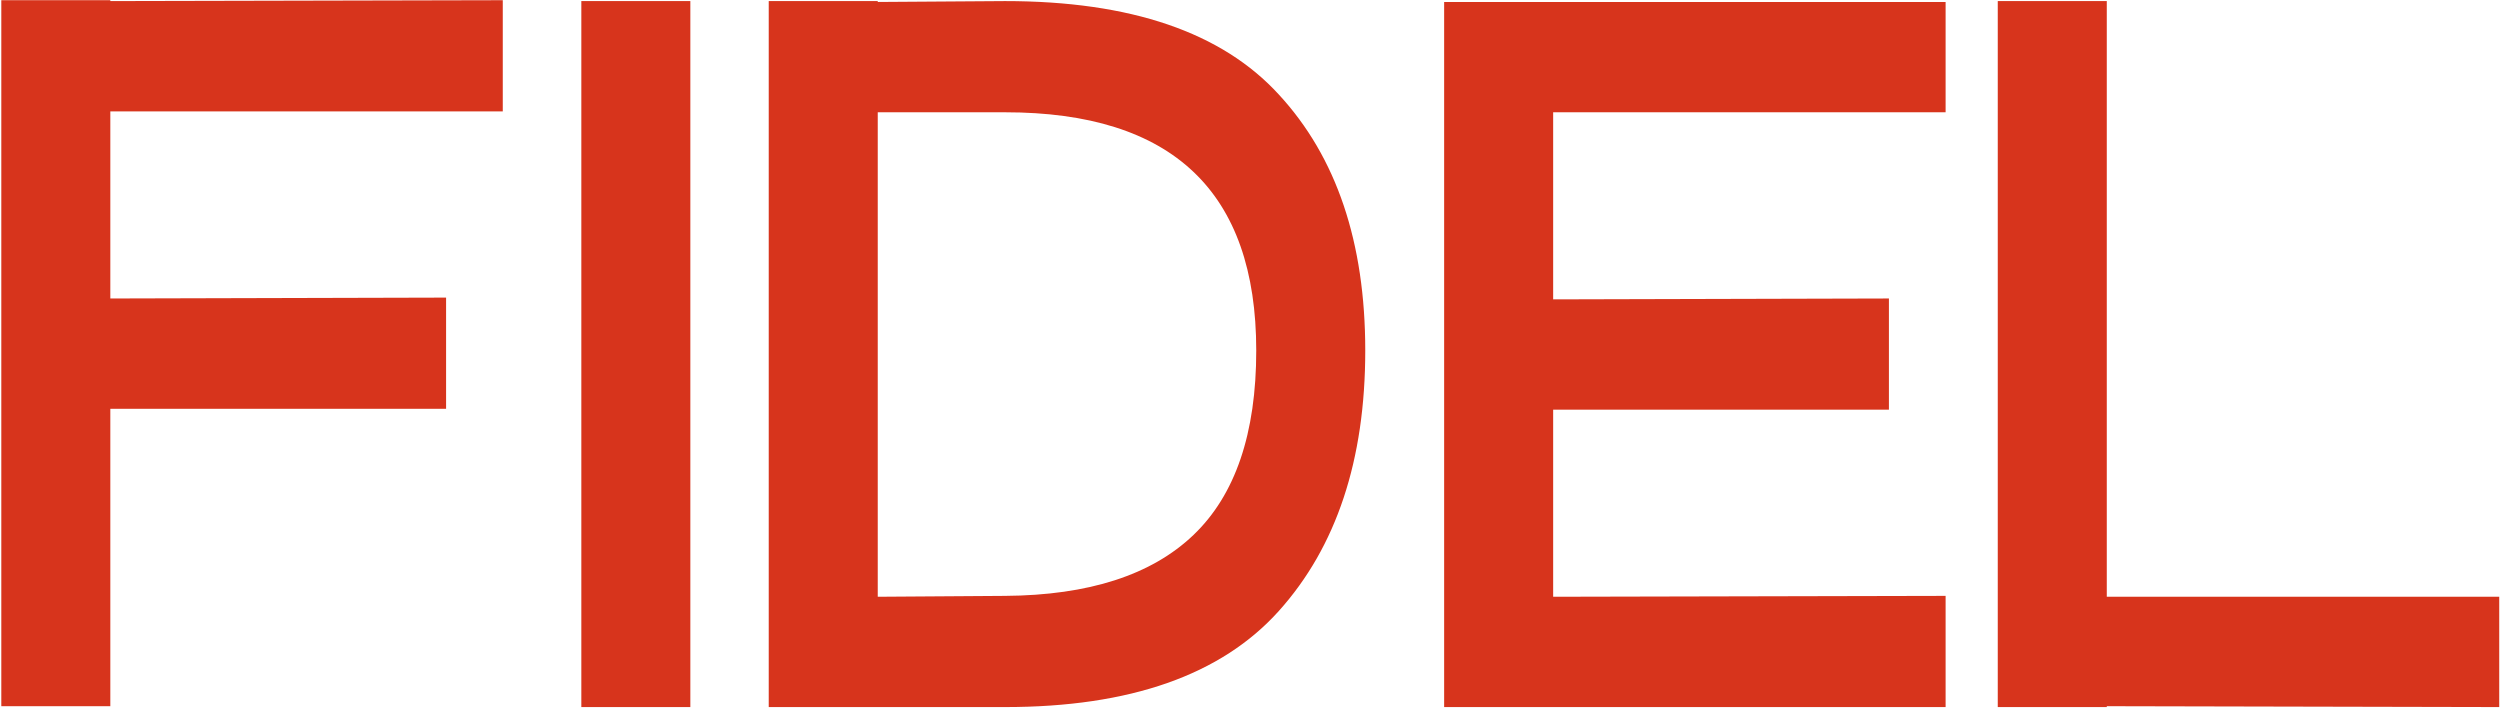
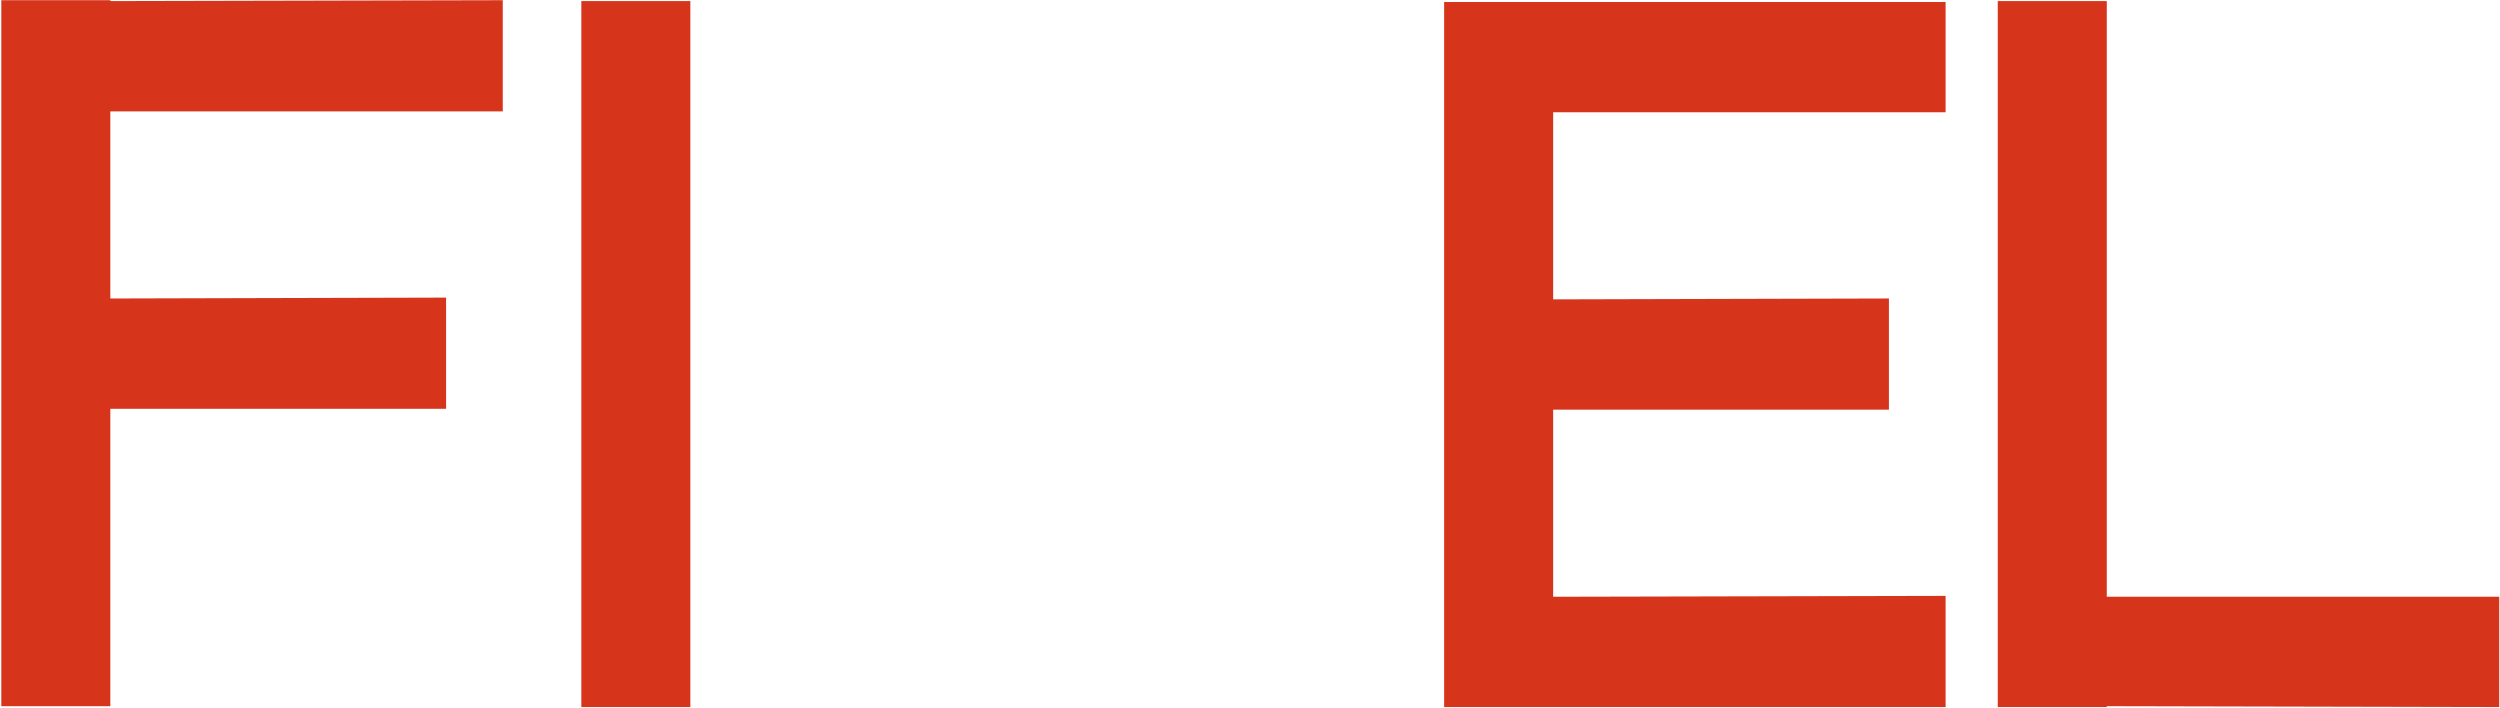
<svg xmlns="http://www.w3.org/2000/svg" width="1201" height="340" viewBox="0 0 1201 340" fill="none">
  <path d="M241.532 53.516H52.999V143.392L214.3 142.968V196.385H52.999V339.254H0.629V0.099H52.999V0.523L241.532 0.099V53.516Z" fill="#D7341C" />
  <path d="M331.642 0.523V339.678H279.271V0.523H331.642Z" fill="#D7341C" />
-   <path d="M482.838 0.523C543.169 0.523 587.02 15.502 614.392 45.461C642.044 75.42 655.87 116.401 655.87 168.405C655.87 220.974 642.044 262.662 614.392 293.468C586.741 324.275 542.889 339.678 482.838 339.678H369.299V0.523H421.67V0.947L482.838 0.523ZM482.838 286.261C523.058 285.978 553.224 276.228 573.334 257.009C593.444 237.79 603.499 208.255 603.499 168.405C603.499 92.095 563.279 53.94 482.838 53.94H421.67V286.685L482.838 286.261Z" fill="#D7341C" />
  <path d="M934.669 53.94H746.136V143.816L907.437 143.392V196.809H746.136V286.685L934.669 286.261V339.678H693.766V0.947H934.669V53.94Z" fill="#D7341C" />
  <path d="M1012.1 286.685H1200.63V339.678L1012.1 339.254V339.678H959.725V0.523H1012.1V286.685Z" fill="#D7341C" />
</svg>